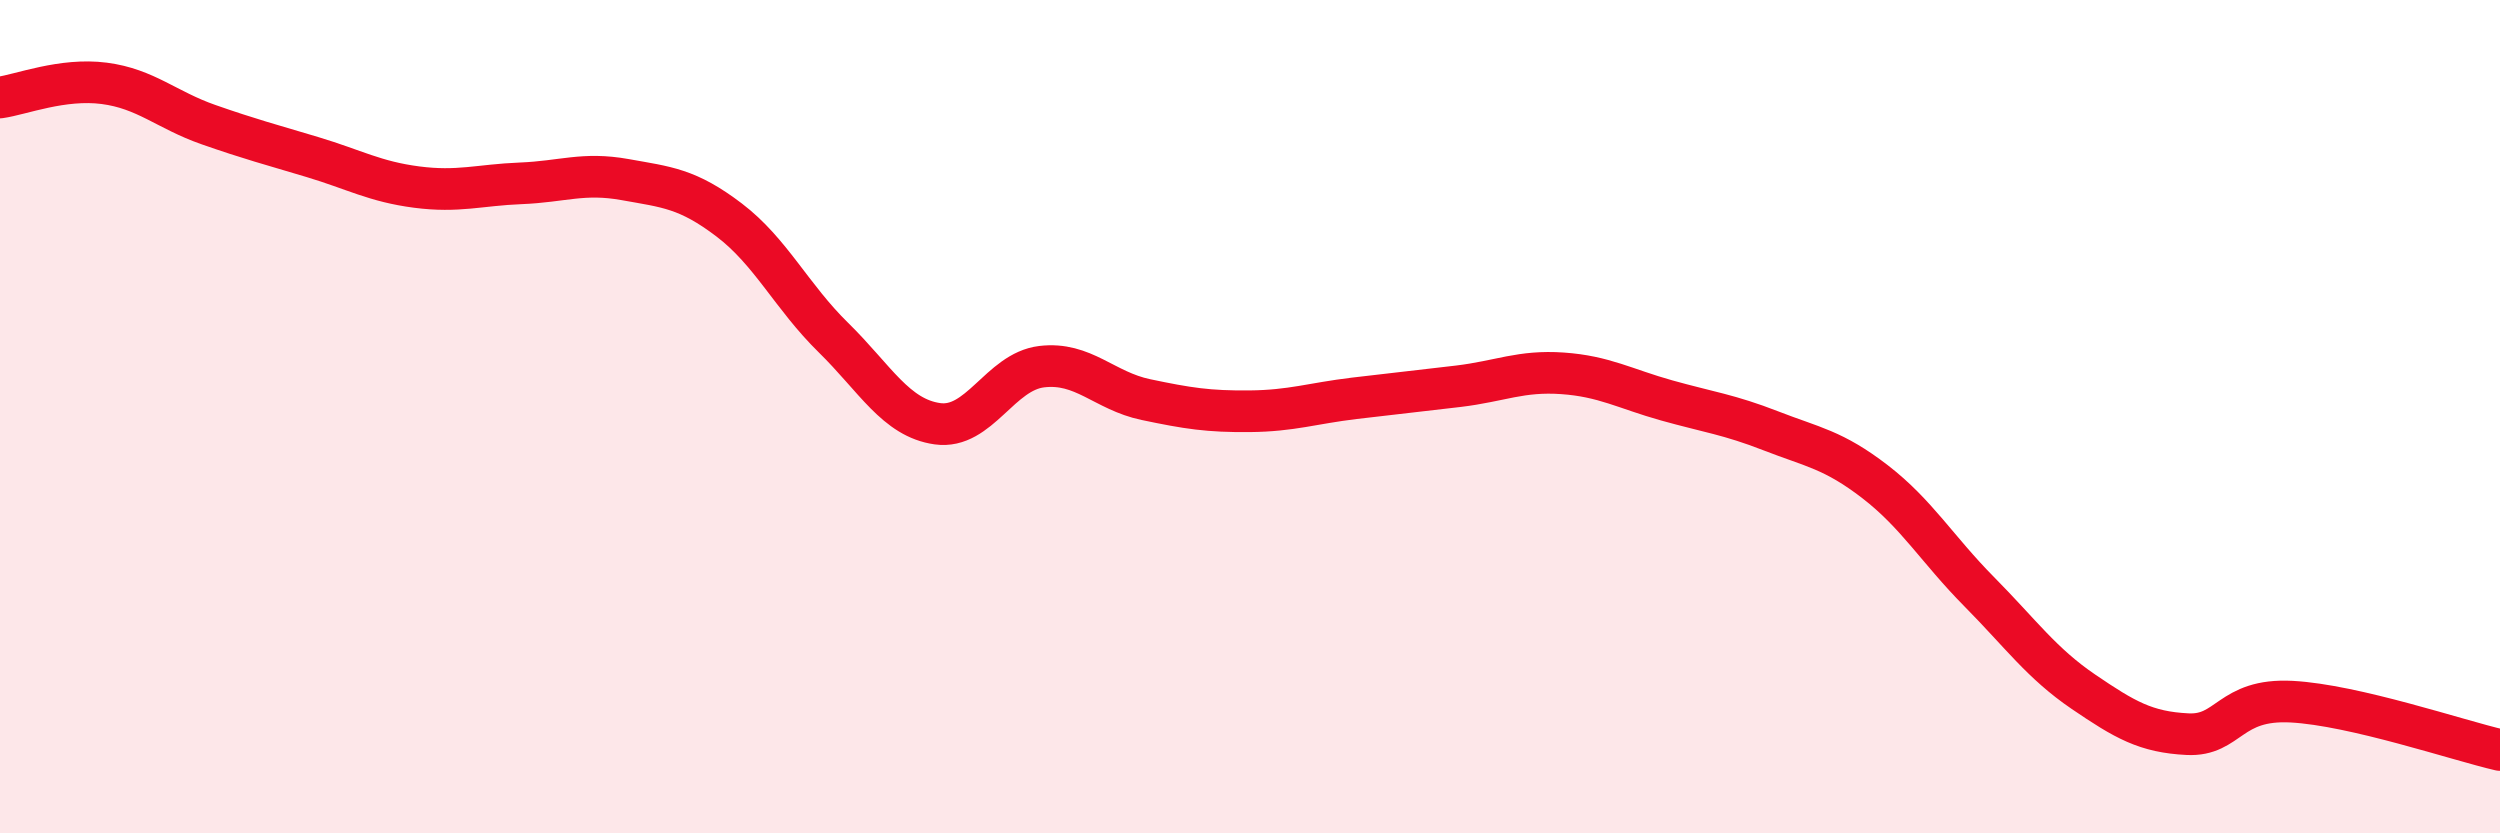
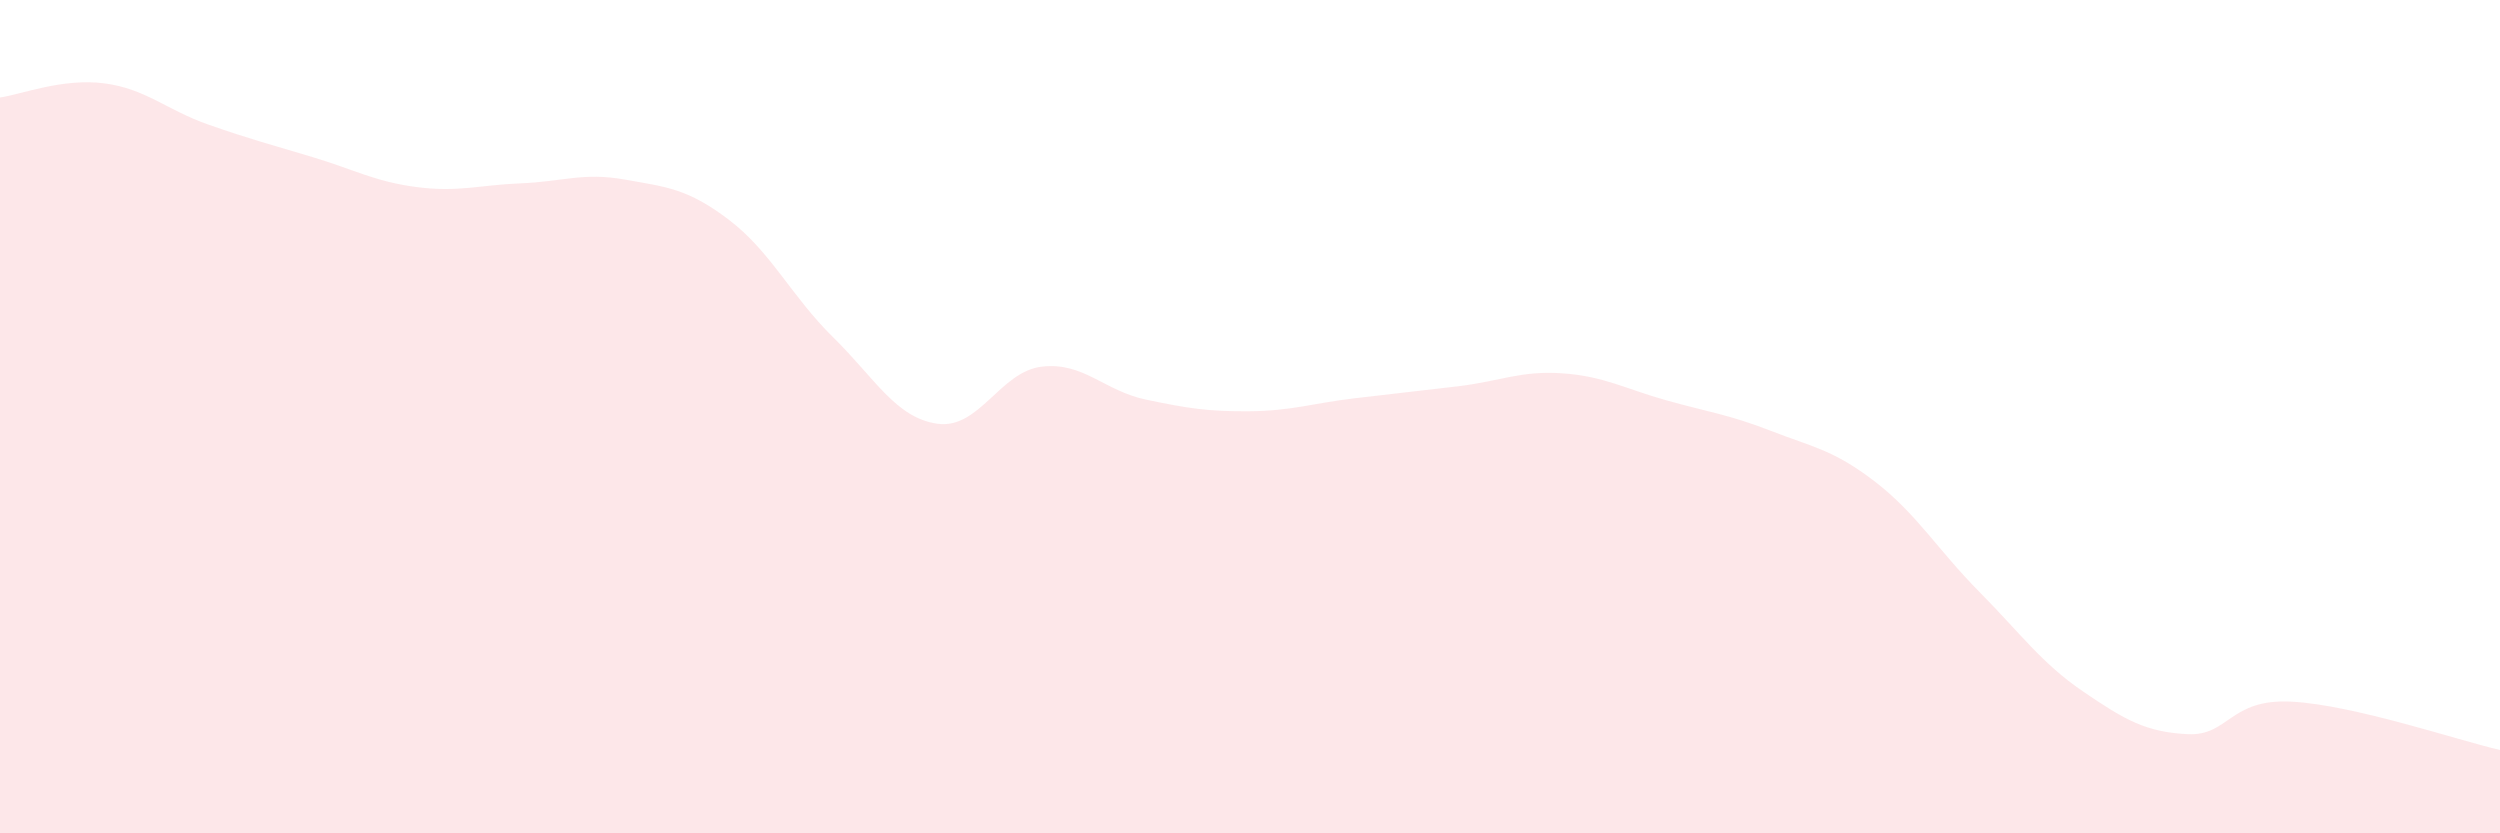
<svg xmlns="http://www.w3.org/2000/svg" width="60" height="20" viewBox="0 0 60 20">
  <path d="M 0,2.34 C 0.5,2.27 1.5,1.87 2.5,2 C 3.5,2.13 4,2.64 5,2.99 C 6,3.34 6.5,3.47 7.5,3.77 C 8.5,4.07 9,4.36 10,4.49 C 11,4.62 11.5,4.44 12.5,4.4 C 13.5,4.36 14,4.13 15,4.31 C 16,4.49 16.5,4.52 17.5,5.28 C 18.5,6.04 19,7.12 20,8.1 C 21,9.08 21.5,10.03 22.5,10.17 C 23.5,10.31 24,8.92 25,8.8 C 26,8.68 26.5,9.38 27.5,9.59 C 28.5,9.8 29,9.88 30,9.87 C 31,9.86 31.5,9.68 32.5,9.56 C 33.5,9.44 34,9.39 35,9.27 C 36,9.15 36.5,8.89 37.5,8.96 C 38.5,9.03 39,9.33 40,9.61 C 41,9.89 41.5,9.95 42.5,10.34 C 43.5,10.73 44,10.79 45,11.56 C 46,12.33 46.5,13.19 47.5,14.2 C 48.5,15.21 49,15.92 50,16.6 C 51,17.28 51.5,17.57 52.5,17.62 C 53.5,17.67 53.5,16.76 55,16.84 C 56.5,16.92 59,17.77 60,18L60 20L0 20Z" fill="#EB0A25" opacity="0.1" stroke-linecap="round" stroke-linejoin="round" />
-   <path d="M 0,2.34 C 0.5,2.27 1.5,1.87 2.5,2 C 3.5,2.13 4,2.64 5,2.99 C 6,3.34 6.5,3.47 7.5,3.77 C 8.5,4.07 9,4.36 10,4.49 C 11,4.62 11.5,4.44 12.5,4.4 C 13.5,4.36 14,4.13 15,4.31 C 16,4.49 16.5,4.52 17.5,5.28 C 18.5,6.04 19,7.12 20,8.1 C 21,9.08 21.5,10.03 22.5,10.17 C 23.5,10.31 24,8.92 25,8.8 C 26,8.68 26.5,9.38 27.5,9.59 C 28.5,9.8 29,9.88 30,9.87 C 31,9.86 31.5,9.68 32.5,9.56 C 33.5,9.44 34,9.39 35,9.27 C 36,9.15 36.5,8.89 37.5,8.96 C 38.5,9.03 39,9.33 40,9.61 C 41,9.89 41.5,9.95 42.5,10.34 C 43.5,10.73 44,10.79 45,11.56 C 46,12.33 46.5,13.19 47.5,14.2 C 48.5,15.21 49,15.92 50,16.6 C 51,17.28 51.5,17.57 52.5,17.62 C 53.5,17.67 53.5,16.76 55,16.84 C 56.5,16.92 59,17.77 60,18" stroke="#EB0A25" stroke-width="1" fill="none" stroke-linecap="round" stroke-linejoin="round" />
</svg>